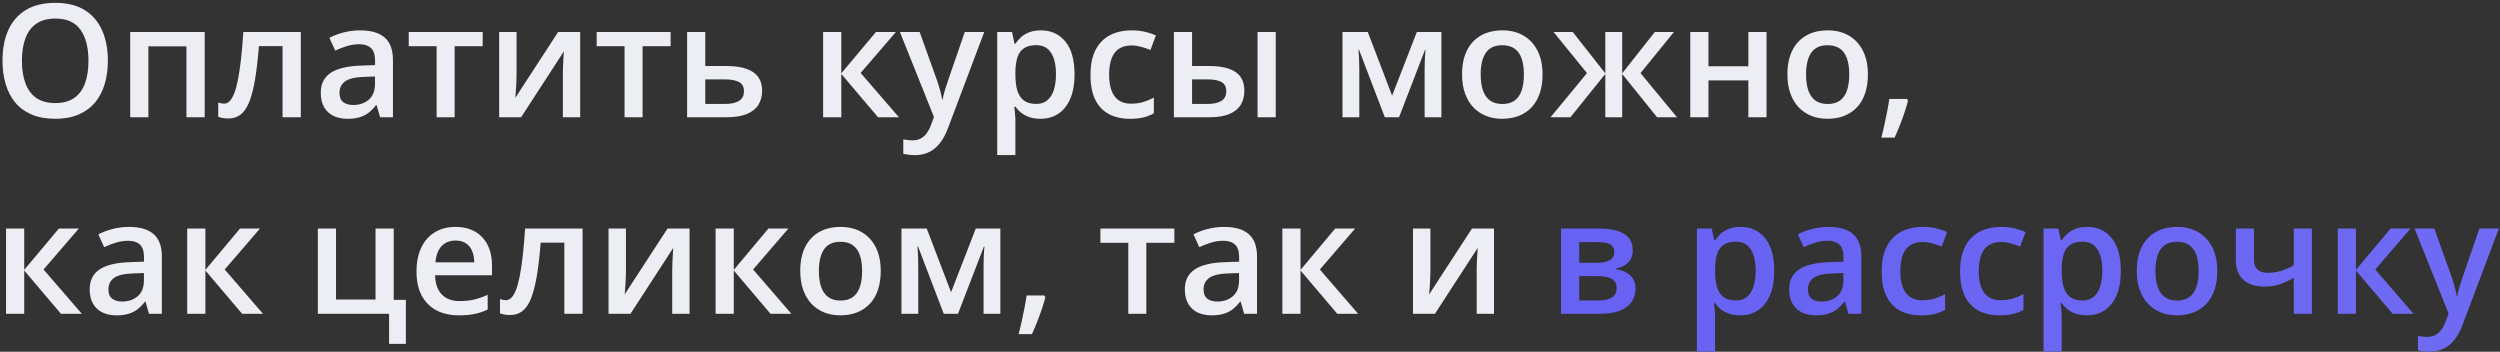
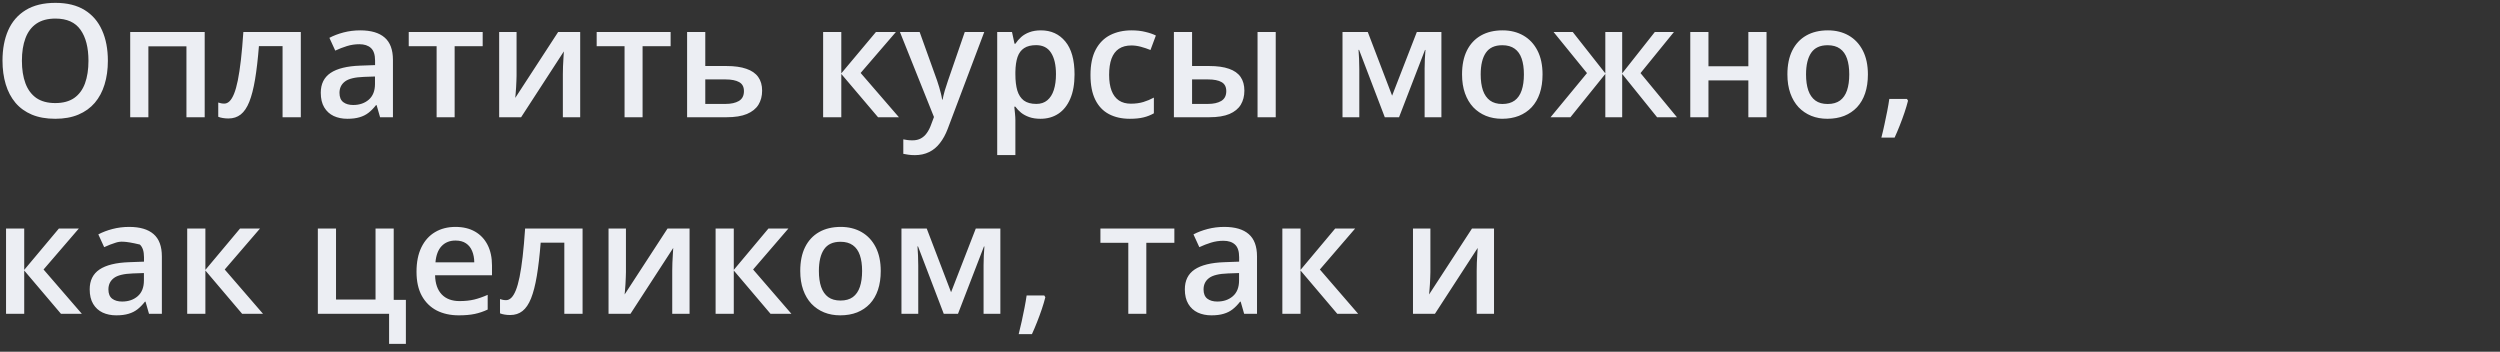
<svg xmlns="http://www.w3.org/2000/svg" width="725" height="102" viewBox="0 0 725 102" fill="none">
  <rect x="0" y="0" width="725" height="102" fill="#333333" stroke="none" />
-   <path d="M31.283 17.627C31.283 20.143 30.962 22.437 30.322 24.507C29.697 26.562 28.751 28.334 27.485 29.823C26.22 31.297 24.634 32.436 22.727 33.24C20.821 34.045 18.587 34.447 16.026 34.447C13.42 34.447 11.157 34.045 9.236 33.24C7.33 32.436 5.744 31.29 4.478 29.801C3.227 28.311 2.289 26.532 1.663 24.462C1.038 22.392 0.725 20.099 0.725 17.582C0.725 14.217 1.276 11.283 2.378 8.781C3.495 6.265 5.185 4.314 7.449 2.929C9.727 1.529 12.601 0.829 16.071 0.829C19.466 0.829 22.288 1.522 24.537 2.906C26.785 4.291 28.468 6.242 29.585 8.759C30.717 11.261 31.283 14.217 31.283 17.627ZM6.354 17.627C6.354 20.143 6.697 22.325 7.382 24.172C8.067 26.003 9.117 27.418 10.531 28.416C11.961 29.398 13.793 29.89 16.026 29.89C18.275 29.89 20.107 29.398 21.521 28.416C22.936 27.418 23.978 26.003 24.648 24.172C25.319 22.325 25.654 20.143 25.654 17.627C25.654 13.8 24.887 10.806 23.353 8.647C21.834 6.473 19.407 5.386 16.071 5.386C13.837 5.386 11.998 5.877 10.554 6.86C9.124 7.843 8.067 9.25 7.382 11.082C6.697 12.899 6.354 15.08 6.354 17.627ZM59.361 9.273V34H54.067V13.427H43.032V34H37.76V9.273H59.361ZM87.237 34H81.944V13.383H75.086C74.788 17.135 74.416 20.345 73.969 23.01C73.522 25.676 72.964 27.85 72.294 29.532C71.624 31.2 70.797 32.422 69.814 33.196C68.832 33.97 67.648 34.357 66.263 34.357C65.652 34.357 65.101 34.313 64.61 34.223C64.118 34.149 63.679 34.03 63.292 33.866V29.734C63.545 29.823 63.821 29.897 64.118 29.957C64.416 30.017 64.722 30.046 65.034 30.046C65.585 30.046 66.092 29.823 66.553 29.376C67.03 28.915 67.469 28.192 67.871 27.209C68.273 26.227 68.638 24.931 68.966 23.323C69.293 21.7 69.591 19.734 69.859 17.426C70.127 15.103 70.365 12.385 70.574 9.273H87.237V34ZM104.46 8.804C107.587 8.804 109.947 9.496 111.541 10.881C113.149 12.266 113.953 14.425 113.953 17.359V34H110.223L109.217 30.493H109.039C108.339 31.387 107.617 32.124 106.872 32.704C106.127 33.285 105.264 33.717 104.281 34C103.313 34.298 102.129 34.447 100.729 34.447C99.255 34.447 97.937 34.179 96.776 33.643C95.614 33.092 94.698 32.258 94.028 31.141C93.358 30.024 93.023 28.609 93.023 26.897C93.023 24.35 93.969 22.437 95.86 21.156C97.766 19.875 100.64 19.168 104.482 19.034L108.771 18.878V17.582C108.771 15.87 108.369 14.648 107.564 13.919C106.775 13.189 105.658 12.824 104.214 12.824C102.978 12.824 101.779 13.003 100.618 13.36C99.456 13.718 98.324 14.157 97.222 14.678L95.525 10.97C96.731 10.33 98.101 9.809 99.635 9.407C101.183 9.005 102.792 8.804 104.46 8.804ZM108.748 22.184L105.554 22.295C102.933 22.385 101.094 22.831 100.037 23.636C98.98 24.44 98.451 25.542 98.451 26.941C98.451 28.163 98.816 29.056 99.545 29.622C100.275 30.173 101.236 30.448 102.427 30.448C104.244 30.448 105.748 29.935 106.939 28.907C108.145 27.865 108.748 26.338 108.748 24.328V22.184ZM139.976 13.405H131.845V34H126.618V13.405H118.532V9.273H139.976V13.405ZM149.804 9.273V21.893C149.804 22.295 149.789 22.809 149.76 23.434C149.745 24.045 149.715 24.685 149.67 25.355C149.626 26.011 149.581 26.614 149.536 27.165C149.492 27.716 149.454 28.125 149.425 28.393L161.866 9.273H168.255V34H163.229V21.513C163.229 20.858 163.244 20.099 163.274 19.235C163.318 18.371 163.363 17.537 163.408 16.733C163.467 15.929 163.505 15.319 163.519 14.902L151.122 34H144.756V9.273H149.804ZM194.479 13.405H186.348V34H181.121V13.405H173.035V9.273H194.479V13.405ZM204.531 19.146H210.673C212.997 19.146 214.918 19.414 216.437 19.95C217.97 20.471 219.117 21.26 219.876 22.318C220.636 23.375 221.016 24.7 221.016 26.294C221.016 27.857 220.658 29.22 219.943 30.381C219.229 31.528 218.112 32.422 216.593 33.062C215.089 33.687 213.123 34 210.696 34H199.259V9.273H204.531V19.146ZM215.744 26.428C215.744 25.192 215.282 24.32 214.359 23.814C213.436 23.293 212.118 23.032 210.405 23.032H204.531V30.136H210.45C212.014 30.136 213.287 29.853 214.27 29.287C215.253 28.706 215.744 27.753 215.744 26.428ZM254.03 9.273H259.816L249.585 21.156L260.687 34H254.633L243.978 21.446V34H238.707V9.273H243.978V21.268L254.03 9.273ZM260.977 9.273H266.695L271.766 23.39C271.989 24.03 272.19 24.663 272.369 25.288C272.563 25.899 272.727 26.502 272.861 27.098C273.009 27.693 273.129 28.289 273.218 28.885H273.352C273.501 28.11 273.709 27.247 273.977 26.294C274.26 25.326 274.573 24.358 274.916 23.39L279.785 9.273H285.436L274.826 37.395C274.216 39.004 273.464 40.374 272.57 41.505C271.692 42.652 270.649 43.516 269.443 44.096C268.237 44.692 266.859 44.99 265.311 44.99C264.566 44.99 263.918 44.945 263.367 44.856C262.816 44.782 262.347 44.7 261.96 44.61V40.411C262.273 40.485 262.667 40.552 263.144 40.612C263.62 40.671 264.112 40.701 264.618 40.701C265.556 40.701 266.368 40.515 267.053 40.143C267.738 39.77 268.319 39.242 268.795 38.557C269.272 37.887 269.666 37.12 269.979 36.256L270.85 33.933L260.977 9.273ZM301.877 8.804C304.81 8.804 307.163 9.876 308.935 12.02C310.722 14.165 311.616 17.351 311.616 21.581C311.616 24.38 311.199 26.74 310.365 28.661C309.546 30.567 308.392 32.012 306.903 32.995C305.428 33.963 303.708 34.447 301.743 34.447C300.492 34.447 299.405 34.283 298.481 33.955C297.558 33.628 296.769 33.203 296.114 32.682C295.458 32.146 294.907 31.565 294.461 30.94H294.148C294.222 31.535 294.289 32.198 294.349 32.928C294.423 33.643 294.461 34.298 294.461 34.894V44.968H289.189V9.273H293.478L294.215 12.69H294.461C294.922 11.99 295.481 11.342 296.136 10.747C296.806 10.151 297.61 9.682 298.548 9.34C299.501 8.982 300.611 8.804 301.877 8.804ZM300.469 13.092C299.025 13.092 297.863 13.383 296.985 13.963C296.121 14.529 295.488 15.386 295.086 16.532C294.699 17.679 294.49 19.116 294.461 20.843V21.581C294.461 23.412 294.647 24.968 295.019 26.249C295.406 27.515 296.039 28.483 296.918 29.153C297.811 29.808 299.018 30.136 300.536 30.136C301.817 30.136 302.874 29.786 303.708 29.086C304.557 28.386 305.19 27.388 305.607 26.093C306.024 24.797 306.232 23.271 306.232 21.513C306.232 18.848 305.756 16.778 304.803 15.304C303.865 13.829 302.42 13.092 300.469 13.092ZM327.654 34.447C325.316 34.447 323.291 33.993 321.578 33.084C319.866 32.176 318.548 30.783 317.624 28.907C316.701 27.031 316.24 24.648 316.24 21.759C316.24 18.751 316.746 16.294 317.759 14.388C318.771 12.482 320.171 11.075 321.958 10.166C323.76 9.258 325.822 8.804 328.145 8.804C329.62 8.804 330.952 8.952 332.144 9.25C333.35 9.533 334.37 9.883 335.204 10.3L333.64 14.499C332.732 14.127 331.801 13.815 330.848 13.561C329.895 13.308 328.979 13.182 328.101 13.182C326.656 13.182 325.45 13.502 324.482 14.142C323.529 14.783 322.814 15.736 322.338 17.001C321.876 18.267 321.645 19.838 321.645 21.715C321.645 23.531 321.883 25.065 322.36 26.316C322.837 27.552 323.544 28.49 324.482 29.131C325.42 29.756 326.574 30.069 327.944 30.069C329.299 30.069 330.513 29.905 331.585 29.577C332.658 29.25 333.67 28.825 334.623 28.304V32.861C333.685 33.397 332.68 33.791 331.608 34.045C330.535 34.313 329.218 34.447 327.654 34.447ZM340.431 34V9.273H345.702V19.146H350.684C353.007 19.146 354.92 19.414 356.424 19.95C357.928 20.471 359.045 21.26 359.775 22.318C360.505 23.375 360.87 24.7 360.87 26.294C360.87 27.857 360.52 29.22 359.82 30.381C359.12 31.528 358.025 32.422 356.536 33.062C355.047 33.687 353.096 34 350.684 34H340.431ZM345.702 30.136H350.326C351.905 30.136 353.178 29.853 354.146 29.287C355.129 28.706 355.62 27.753 355.62 26.428C355.62 25.192 355.166 24.32 354.258 23.814C353.364 23.293 352.054 23.032 350.326 23.032H345.702V30.136ZM364.689 34V9.273H369.961V34H364.689ZM418.008 9.273V34H413.139V19.883C413.139 18.959 413.161 18.036 413.206 17.113C413.251 16.19 413.31 15.311 413.385 14.477H413.251L405.723 34H401.59L394.13 14.455H393.973C394.048 15.304 394.1 16.182 394.13 17.091C394.174 17.999 394.197 18.982 394.197 20.039V34H389.327V9.273H396.654L403.712 27.746L410.883 9.273H418.008ZM447.337 21.581C447.337 23.636 447.069 25.46 446.533 27.053C445.997 28.646 445.215 29.994 444.188 31.096C443.16 32.183 441.924 33.017 440.48 33.598C439.035 34.164 437.405 34.447 435.588 34.447C433.89 34.447 432.334 34.164 430.919 33.598C429.505 33.017 428.276 32.183 427.234 31.096C426.206 29.994 425.409 28.646 424.844 27.053C424.278 25.46 423.995 23.636 423.995 21.581C423.995 18.855 424.464 16.547 425.402 14.656C426.355 12.75 427.71 11.298 429.467 10.3C431.225 9.302 433.317 8.804 435.744 8.804C438.023 8.804 440.033 9.302 441.775 10.3C443.518 11.298 444.88 12.75 445.863 14.656C446.846 16.562 447.337 18.87 447.337 21.581ZM429.4 21.581C429.4 23.382 429.616 24.924 430.048 26.204C430.495 27.485 431.18 28.468 432.103 29.153C433.026 29.823 434.218 30.158 435.677 30.158C437.137 30.158 438.328 29.823 439.251 29.153C440.174 28.468 440.852 27.485 441.284 26.204C441.716 24.924 441.932 23.382 441.932 21.581C441.932 19.779 441.716 18.252 441.284 17.001C440.852 15.736 440.174 14.775 439.251 14.12C438.328 13.45 437.129 13.115 435.655 13.115C433.481 13.115 431.895 13.844 430.897 15.304C429.899 16.763 429.4 18.855 429.4 21.581ZM485.445 9.273L475.75 21.201L486.316 34H480.553L470.434 21.446V34H465.542V21.446L455.423 34H449.66L460.226 21.201L450.531 9.273H456.093L465.542 21.268V9.273H470.434V21.268L479.905 9.273H485.445ZM495.452 9.273V19.213H507.022V9.273H512.294V34H507.022V23.323H495.452V34H490.18V9.273H495.452ZM541.69 21.581C541.69 23.636 541.422 25.46 540.886 27.053C540.35 28.646 539.568 29.994 538.54 31.096C537.513 32.183 536.277 33.017 534.832 33.598C533.388 34.164 531.757 34.447 529.941 34.447C528.243 34.447 526.687 34.164 525.272 33.598C523.857 33.017 522.629 32.183 521.586 31.096C520.559 29.994 519.762 28.646 519.196 27.053C518.63 25.46 518.347 23.636 518.347 21.581C518.347 18.855 518.817 16.547 519.755 14.656C520.708 12.75 522.063 11.298 523.82 10.3C525.577 9.302 527.67 8.804 530.097 8.804C532.375 8.804 534.386 9.302 536.128 10.3C537.87 11.298 539.233 12.75 540.216 14.656C541.199 16.562 541.69 18.87 541.69 21.581ZM523.753 21.581C523.753 23.382 523.969 24.924 524.401 26.204C524.848 27.485 525.533 28.468 526.456 29.153C527.379 29.823 528.571 30.158 530.03 30.158C531.489 30.158 532.681 29.823 533.604 29.153C534.527 28.468 535.205 27.485 535.637 26.204C536.068 24.924 536.284 23.382 536.284 21.581C536.284 19.779 536.068 18.252 535.637 17.001C535.205 15.736 534.527 14.775 533.604 14.12C532.681 13.45 531.482 13.115 530.008 13.115C527.833 13.115 526.247 13.844 525.25 15.304C524.252 16.763 523.753 18.855 523.753 21.581ZM553.015 28.684L553.328 29.198C553.06 30.27 552.717 31.424 552.3 32.66C551.883 33.896 551.429 35.132 550.938 36.368C550.446 37.619 549.947 38.795 549.441 39.897H545.599C545.912 38.691 546.21 37.425 546.492 36.1C546.79 34.789 547.058 33.494 547.297 32.213C547.55 30.918 547.751 29.741 547.9 28.684H553.015ZM17.076 66.273H22.861L12.631 78.156L23.733 91H17.679L7.024 78.446V91H1.753V66.273H7.024V78.268L17.076 66.273ZM37.448 65.803C40.575 65.803 42.935 66.496 44.529 67.881C46.137 69.266 46.941 71.425 46.941 74.359V91H43.211L42.206 87.493H42.027C41.327 88.386 40.605 89.124 39.86 89.704C39.115 90.285 38.252 90.717 37.269 91C36.301 91.298 35.117 91.447 33.717 91.447C32.243 91.447 30.925 91.179 29.764 90.643C28.602 90.092 27.686 89.258 27.016 88.141C26.346 87.024 26.011 85.609 26.011 83.897C26.011 81.35 26.957 79.437 28.848 78.156C30.754 76.875 33.628 76.168 37.47 76.034L41.759 75.878V74.582C41.759 72.87 41.357 71.648 40.553 70.919C39.763 70.189 38.646 69.824 37.202 69.824C35.966 69.824 34.767 70.003 33.606 70.36C32.444 70.718 31.312 71.157 30.21 71.678L28.513 67.97C29.719 67.33 31.089 66.809 32.623 66.407C34.172 66.005 35.78 65.803 37.448 65.803ZM41.736 79.184L38.542 79.295C35.921 79.385 34.082 79.831 33.025 80.635C31.968 81.44 31.439 82.542 31.439 83.941C31.439 85.162 31.804 86.056 32.533 86.622C33.263 87.173 34.224 87.448 35.415 87.448C37.232 87.448 38.736 86.935 39.927 85.907C41.133 84.865 41.736 83.338 41.736 81.328V79.184ZM69.613 66.273H75.399L65.168 78.156L76.27 91H70.216L59.562 78.446V91H54.29V66.273H59.562V78.268L69.613 66.273ZM117.706 99.712H112.836V91H92.174V66.273H97.446V86.868H108.905V66.273H114.176V86.957H117.706V99.712ZM132.091 65.803C134.295 65.803 136.186 66.258 137.765 67.166C139.343 68.075 140.557 69.363 141.405 71.03C142.254 72.698 142.679 74.694 142.679 77.017V79.831H126.171C126.231 82.229 126.871 84.075 128.092 85.371C129.328 86.667 131.056 87.314 133.275 87.314C134.853 87.314 136.268 87.165 137.519 86.868C138.785 86.555 140.088 86.101 141.428 85.505V89.771C140.192 90.352 138.933 90.777 137.653 91.045C136.372 91.313 134.838 91.447 133.051 91.447C130.624 91.447 128.487 90.978 126.641 90.04C124.809 89.086 123.372 87.672 122.329 85.795C121.302 83.919 120.788 81.588 120.788 78.804C120.788 76.034 121.257 73.681 122.195 71.745C123.134 69.809 124.451 68.335 126.149 67.323C127.847 66.31 129.827 65.803 132.091 65.803ZM132.091 69.757C130.438 69.757 129.098 70.293 128.07 71.365C127.057 72.438 126.462 74.009 126.283 76.079H137.541C137.526 74.843 137.318 73.748 136.916 72.795C136.529 71.842 135.933 71.097 135.129 70.561C134.339 70.025 133.327 69.757 132.091 69.757ZM168.947 91H163.653V70.383H156.796C156.498 74.135 156.126 77.344 155.679 80.01C155.232 82.676 154.674 84.85 154.004 86.532C153.334 88.2 152.507 89.421 151.524 90.196C150.541 90.97 149.358 91.357 147.973 91.357C147.362 91.357 146.811 91.313 146.32 91.223C145.828 91.149 145.389 91.03 145.002 90.866V86.734C145.255 86.823 145.53 86.897 145.828 86.957C146.126 87.016 146.431 87.046 146.744 87.046C147.295 87.046 147.801 86.823 148.263 86.376C148.74 85.915 149.179 85.192 149.581 84.21C149.983 83.227 150.348 81.931 150.675 80.323C151.003 78.7 151.301 76.734 151.569 74.426C151.837 72.103 152.075 69.385 152.284 66.273H168.947V91ZM181.523 66.273V78.893C181.523 79.295 181.508 79.809 181.479 80.434C181.464 81.045 181.434 81.685 181.389 82.356C181.345 83.011 181.3 83.614 181.255 84.165C181.211 84.716 181.173 85.125 181.144 85.393L193.585 66.273H199.974V91H194.948V78.513C194.948 77.858 194.963 77.099 194.993 76.235C195.037 75.371 195.082 74.537 195.127 73.733C195.186 72.929 195.224 72.319 195.238 71.902L182.841 91H176.475V66.273H181.523ZM222.847 66.273H228.633L218.402 78.156L229.504 91H223.45L212.796 78.446V91H207.524V66.273H212.796V78.268L222.847 66.273ZM255.415 78.581C255.415 80.635 255.147 82.46 254.611 84.053C254.075 85.647 253.293 86.994 252.266 88.096C251.238 89.183 250.002 90.017 248.558 90.598C247.113 91.164 245.482 91.447 243.666 91.447C241.968 91.447 240.412 91.164 238.997 90.598C237.582 90.017 236.354 89.183 235.312 88.096C234.284 86.994 233.487 85.647 232.921 84.053C232.356 82.46 232.073 80.635 232.073 78.581C232.073 75.855 232.542 73.547 233.48 71.656C234.433 69.75 235.788 68.298 237.545 67.3C239.302 66.302 241.395 65.803 243.822 65.803C246.1 65.803 248.111 66.302 249.853 67.3C251.595 68.298 252.958 69.75 253.941 71.656C254.924 73.562 255.415 75.87 255.415 78.581ZM237.478 78.581C237.478 80.382 237.694 81.924 238.126 83.204C238.573 84.485 239.258 85.468 240.181 86.153C241.104 86.823 242.296 87.158 243.755 87.158C245.214 87.158 246.406 86.823 247.329 86.153C248.252 85.468 248.93 84.485 249.362 83.204C249.794 81.924 250.009 80.382 250.009 78.581C250.009 76.779 249.794 75.252 249.362 74.001C248.93 72.736 248.252 71.775 247.329 71.12C246.406 70.45 245.207 70.115 243.733 70.115C241.559 70.115 239.973 70.844 238.975 72.304C237.977 73.763 237.478 75.855 237.478 78.581ZM290.105 66.273V91H285.235V76.883C285.235 75.96 285.258 75.036 285.302 74.113C285.347 73.19 285.407 72.311 285.481 71.477H285.347L277.819 91H273.687L266.226 71.455H266.07C266.144 72.304 266.197 73.182 266.226 74.091C266.271 74.999 266.293 75.982 266.293 77.039V91H261.424V66.273H268.75L275.809 84.746L282.979 66.273H290.105ZM302.837 85.684L303.15 86.198C302.882 87.27 302.539 88.424 302.122 89.66C301.705 90.896 301.251 92.132 300.76 93.368C300.268 94.619 299.77 95.795 299.263 96.897H295.421C295.734 95.691 296.032 94.425 296.315 93.1C296.613 91.789 296.881 90.494 297.119 89.213C297.372 87.918 297.573 86.741 297.722 85.684H302.837ZM340.565 70.405H332.434V91H327.207V70.405H319.121V66.273H340.565V70.405ZM355.039 65.803C358.167 65.803 360.527 66.496 362.12 67.881C363.729 69.266 364.533 71.425 364.533 74.359V91H360.802L359.797 87.493H359.619C358.919 88.386 358.196 89.124 357.452 89.704C356.707 90.285 355.844 90.717 354.861 91C353.893 91.298 352.709 91.447 351.309 91.447C349.835 91.447 348.517 91.179 347.355 90.643C346.194 90.092 345.278 89.258 344.608 88.141C343.938 87.024 343.603 85.609 343.603 83.897C343.603 81.35 344.548 79.437 346.44 78.156C348.346 76.875 351.22 76.168 355.062 76.034L359.351 75.878V74.582C359.351 72.87 358.948 71.648 358.144 70.919C357.355 70.189 356.238 69.824 354.794 69.824C353.558 69.824 352.359 70.003 351.197 70.36C350.036 70.718 348.904 71.157 347.802 71.678L346.105 67.97C347.311 67.33 348.681 66.809 350.215 66.407C351.763 66.005 353.372 65.803 355.039 65.803ZM359.328 79.184L356.134 79.295C353.513 79.385 351.674 79.831 350.617 80.635C349.559 81.44 349.031 82.542 349.031 83.941C349.031 85.162 349.396 86.056 350.125 86.622C350.855 87.173 351.815 87.448 353.007 87.448C354.824 87.448 356.328 86.935 357.519 85.907C358.725 84.865 359.328 83.338 359.328 81.328V79.184ZM387.205 66.273H392.991L382.76 78.156L393.862 91H387.808L377.153 78.446V91H371.882V66.273H377.153V78.268L387.205 66.273ZM414.814 66.273V78.893C414.814 79.295 414.799 79.809 414.769 80.434C414.755 81.045 414.725 81.685 414.68 82.356C414.635 83.011 414.591 83.614 414.546 84.165C414.501 84.716 414.464 85.125 414.434 85.393L426.876 66.273H433.265V91H428.239V78.513C428.239 77.858 428.254 77.099 428.284 76.235C428.328 75.371 428.373 74.537 428.418 73.733C428.477 72.929 428.514 72.319 428.529 71.902L416.132 91H409.766V66.273H414.814Z" fill="#ECEEF3" />
-   <path d="M473.494 72.616C473.494 74.046 473.055 75.215 472.176 76.123C471.313 77.017 470.121 77.605 468.602 77.888V78.067C470.226 78.275 471.581 78.849 472.668 79.787C473.755 80.725 474.298 82.028 474.298 83.696C474.298 85.11 473.941 86.369 473.226 87.471C472.526 88.558 471.409 89.421 469.876 90.062C468.357 90.687 466.369 91 463.911 91H452.698V66.273H463.867C465.713 66.273 467.359 66.474 468.803 66.876C470.263 67.278 471.409 67.941 472.243 68.864C473.077 69.787 473.494 71.038 473.494 72.616ZM468.826 83.517C468.826 82.296 468.357 81.417 467.418 80.881C466.495 80.345 465.14 80.077 463.353 80.077H457.97V87.136H463.465C465.133 87.136 466.443 86.86 467.396 86.309C468.349 85.743 468.826 84.813 468.826 83.517ZM468.156 73.085C468.156 72.118 467.791 71.403 467.061 70.941C466.331 70.465 465.185 70.226 463.621 70.226H457.97V76.213H462.906C464.634 76.213 465.937 75.967 466.815 75.476C467.709 74.969 468.156 74.173 468.156 73.085ZM504.789 65.803C507.722 65.803 510.075 66.876 511.847 69.02C513.634 71.165 514.528 74.351 514.528 78.581C514.528 81.38 514.111 83.74 513.277 85.661C512.458 87.567 511.304 89.012 509.815 89.995C508.34 90.963 506.62 91.447 504.655 91.447C503.404 91.447 502.317 91.283 501.393 90.955C500.47 90.628 499.681 90.203 499.026 89.682C498.371 89.146 497.82 88.565 497.373 87.94H497.06C497.135 88.535 497.202 89.198 497.261 89.928C497.336 90.643 497.373 91.298 497.373 91.894V101.968H492.101V66.273H496.39L497.127 69.69H497.373C497.834 68.99 498.393 68.343 499.048 67.747C499.718 67.151 500.522 66.682 501.461 66.34C502.414 65.982 503.523 65.803 504.789 65.803ZM503.382 70.092C501.937 70.092 500.775 70.383 499.897 70.963C499.033 71.529 498.4 72.386 497.998 73.532C497.611 74.679 497.403 76.116 497.373 77.843V78.581C497.373 80.412 497.559 81.968 497.931 83.249C498.318 84.515 498.951 85.483 499.83 86.153C500.723 86.808 501.93 87.136 503.449 87.136C504.729 87.136 505.786 86.786 506.62 86.086C507.469 85.386 508.102 84.388 508.519 83.093C508.936 81.797 509.145 80.271 509.145 78.513C509.145 75.848 508.668 73.778 507.715 72.304C506.777 70.829 505.332 70.092 503.382 70.092ZM530.298 65.803C533.425 65.803 535.785 66.496 537.379 67.881C538.987 69.266 539.791 71.425 539.791 74.359V91H536.061L535.056 87.493H534.877C534.177 88.386 533.455 89.124 532.71 89.704C531.966 90.285 531.102 90.717 530.119 91C529.151 91.298 527.967 91.447 526.568 91.447C525.093 91.447 523.775 91.179 522.614 90.643C521.452 90.092 520.537 89.258 519.866 88.141C519.196 87.024 518.861 85.609 518.861 83.897C518.861 81.35 519.807 79.437 521.698 78.156C523.604 76.875 526.478 76.168 530.32 76.034L534.609 75.878V74.582C534.609 72.87 534.207 71.648 533.403 70.919C532.614 70.189 531.497 69.824 530.052 69.824C528.816 69.824 527.617 70.003 526.456 70.36C525.294 70.718 524.163 71.157 523.061 71.678L521.363 67.97C522.569 67.33 523.939 66.809 525.473 66.407C527.022 66.005 528.63 65.803 530.298 65.803ZM534.587 79.184L531.392 79.295C528.772 79.385 526.932 79.831 525.875 80.635C524.818 81.44 524.289 82.542 524.289 83.941C524.289 85.162 524.654 86.056 525.384 86.622C526.113 87.173 527.074 87.448 528.265 87.448C530.082 87.448 531.586 86.935 532.777 85.907C533.984 84.865 534.587 83.338 534.587 81.328V79.184ZM557.103 91.447C554.765 91.447 552.74 90.993 551.027 90.084C549.314 89.176 547.997 87.783 547.073 85.907C546.15 84.031 545.688 81.648 545.688 78.759C545.688 75.751 546.195 73.294 547.207 71.388C548.22 69.482 549.62 68.075 551.407 67.166C553.209 66.258 555.271 65.803 557.594 65.803C559.068 65.803 560.401 65.952 561.593 66.25C562.799 66.533 563.819 66.883 564.653 67.3L563.089 71.499C562.181 71.127 561.25 70.814 560.297 70.561C559.344 70.308 558.428 70.182 557.549 70.182C556.105 70.182 554.899 70.502 553.931 71.142C552.978 71.782 552.263 72.736 551.786 74.001C551.325 75.267 551.094 76.838 551.094 78.715C551.094 80.531 551.332 82.065 551.809 83.316C552.285 84.552 552.993 85.49 553.931 86.13C554.869 86.756 556.023 87.069 557.393 87.069C558.748 87.069 559.962 86.905 561.034 86.577C562.106 86.25 563.119 85.825 564.072 85.304V89.861C563.134 90.397 562.129 90.791 561.056 91.045C559.984 91.313 558.666 91.447 557.103 91.447ZM579.842 91.447C577.504 91.447 575.479 90.993 573.766 90.084C572.054 89.176 570.736 87.783 569.813 85.907C568.889 84.031 568.428 81.648 568.428 78.759C568.428 75.751 568.934 73.294 569.947 71.388C570.959 69.482 572.359 68.075 574.146 67.166C575.948 66.258 578.01 65.803 580.334 65.803C581.808 65.803 583.141 65.952 584.332 66.25C585.538 66.533 586.558 66.883 587.392 67.3L585.829 71.499C584.92 71.127 583.989 70.814 583.036 70.561C582.083 70.308 581.167 70.182 580.289 70.182C578.844 70.182 577.638 70.502 576.67 71.142C575.717 71.782 575.002 72.736 574.526 74.001C574.064 75.267 573.833 76.838 573.833 78.715C573.833 80.531 574.072 82.065 574.548 83.316C575.025 84.552 575.732 85.49 576.67 86.13C577.608 86.756 578.762 87.069 580.133 87.069C581.488 87.069 582.701 86.905 583.773 86.577C584.846 86.25 585.858 85.825 586.811 85.304V89.861C585.873 90.397 584.868 90.791 583.796 91.045C582.724 91.313 581.406 91.447 579.842 91.447ZM605.307 65.803C608.24 65.803 610.593 66.876 612.365 69.02C614.152 71.165 615.046 74.351 615.046 78.581C615.046 81.38 614.629 83.74 613.795 85.661C612.976 87.567 611.822 89.012 610.333 89.995C608.858 90.963 607.138 91.447 605.173 91.447C603.922 91.447 602.835 91.283 601.911 90.955C600.988 90.628 600.199 90.203 599.544 89.682C598.888 89.146 598.337 88.565 597.891 87.94H597.578C597.652 88.535 597.719 89.198 597.779 89.928C597.853 90.643 597.891 91.298 597.891 91.894V101.968H592.619V66.273H596.908L597.645 69.69H597.891C598.352 68.99 598.911 68.343 599.566 67.747C600.236 67.151 601.04 66.682 601.978 66.34C602.931 65.982 604.041 65.803 605.307 65.803ZM603.899 70.092C602.455 70.092 601.293 70.383 600.415 70.963C599.551 71.529 598.918 72.386 598.516 73.532C598.129 74.679 597.92 76.116 597.891 77.843V78.581C597.891 80.412 598.077 81.968 598.449 83.249C598.836 84.515 599.469 85.483 600.348 86.153C601.241 86.808 602.447 87.136 603.966 87.136C605.247 87.136 606.304 86.786 607.138 86.086C607.987 85.386 608.62 84.388 609.037 83.093C609.454 81.797 609.662 80.271 609.662 78.513C609.662 75.848 609.186 73.778 608.233 72.304C607.295 70.829 605.85 70.092 603.899 70.092ZM643.012 78.581C643.012 80.635 642.744 82.46 642.208 84.053C641.672 85.647 640.89 86.994 639.862 88.096C638.835 89.183 637.599 90.017 636.154 90.598C634.71 91.164 633.079 91.447 631.263 91.447C629.565 91.447 628.009 91.164 626.594 90.598C625.179 90.017 623.951 89.183 622.908 88.096C621.881 86.994 621.084 85.647 620.518 84.053C619.952 82.46 619.67 80.635 619.67 78.581C619.67 75.855 620.139 73.547 621.077 71.656C622.03 69.75 623.385 68.298 625.142 67.3C626.899 66.302 628.992 65.803 631.419 65.803C633.697 65.803 635.708 66.302 637.45 67.3C639.192 68.298 640.555 69.75 641.538 71.656C642.521 73.562 643.012 75.87 643.012 78.581ZM625.075 78.581C625.075 80.382 625.291 81.924 625.723 83.204C626.17 84.485 626.855 85.468 627.778 86.153C628.701 86.823 629.893 87.158 631.352 87.158C632.811 87.158 634.003 86.823 634.926 86.153C635.849 85.468 636.527 84.485 636.959 83.204C637.39 81.924 637.606 80.382 637.606 78.581C637.606 76.779 637.39 75.252 636.959 74.001C636.527 72.736 635.849 71.775 634.926 71.12C634.003 70.45 632.804 70.115 631.33 70.115C629.155 70.115 627.569 70.844 626.572 72.304C625.574 73.763 625.075 75.855 625.075 78.581ZM653.645 66.273V75.23C653.645 76.54 653.987 77.516 654.672 78.156C655.357 78.796 656.34 79.117 657.621 79.117C659.05 79.117 660.361 78.923 661.552 78.536C662.758 78.149 663.972 77.627 665.193 76.972V66.273H670.442V91H665.193V80.546C663.957 81.276 662.669 81.886 661.329 82.378C659.988 82.869 658.417 83.115 656.615 83.115C654.054 83.115 652.044 82.452 650.584 81.127C649.125 79.802 648.395 77.91 648.395 75.453V66.273H653.645ZM693.271 66.273H699.056L688.826 78.156L699.927 91H693.874L683.219 78.446V91H677.948V66.273H683.219V78.268L693.271 66.273ZM700.218 66.273H705.936L711.007 80.39C711.23 81.03 711.431 81.663 711.61 82.288C711.803 82.899 711.967 83.502 712.101 84.098C712.25 84.693 712.369 85.289 712.459 85.885H712.593C712.742 85.11 712.95 84.247 713.218 83.294C713.501 82.326 713.814 81.358 714.156 80.39L719.026 66.273H724.677L714.067 94.395C713.456 96.004 712.704 97.374 711.811 98.505C710.932 99.652 709.89 100.516 708.684 101.096C707.477 101.692 706.1 101.99 704.551 101.99C703.807 101.99 703.159 101.945 702.608 101.856C702.057 101.781 701.588 101.7 701.201 101.61V97.411C701.513 97.485 701.908 97.552 702.385 97.612C702.861 97.671 703.353 97.701 703.859 97.701C704.797 97.701 705.609 97.515 706.294 97.143C706.979 96.77 707.559 96.242 708.036 95.557C708.512 94.887 708.907 94.12 709.22 93.256L710.091 90.933L700.218 66.273Z" fill="url(#paint0_linear_866_15688)" />
+   <path d="M31.283 17.627C31.283 20.143 30.962 22.437 30.322 24.507C29.697 26.562 28.751 28.334 27.485 29.823C26.22 31.297 24.634 32.436 22.727 33.24C20.821 34.045 18.587 34.447 16.026 34.447C13.42 34.447 11.157 34.045 9.236 33.24C7.33 32.436 5.744 31.29 4.478 29.801C3.227 28.311 2.289 26.532 1.663 24.462C1.038 22.392 0.725 20.099 0.725 17.582C0.725 14.217 1.276 11.283 2.378 8.781C3.495 6.265 5.185 4.314 7.449 2.929C9.727 1.529 12.601 0.829 16.071 0.829C19.466 0.829 22.288 1.522 24.537 2.906C26.785 4.291 28.468 6.242 29.585 8.759C30.717 11.261 31.283 14.217 31.283 17.627ZM6.354 17.627C6.354 20.143 6.697 22.325 7.382 24.172C8.067 26.003 9.117 27.418 10.531 28.416C11.961 29.398 13.793 29.89 16.026 29.89C18.275 29.89 20.107 29.398 21.521 28.416C22.936 27.418 23.978 26.003 24.648 24.172C25.319 22.325 25.654 20.143 25.654 17.627C25.654 13.8 24.887 10.806 23.353 8.647C21.834 6.473 19.407 5.386 16.071 5.386C13.837 5.386 11.998 5.877 10.554 6.86C9.124 7.843 8.067 9.25 7.382 11.082C6.697 12.899 6.354 15.08 6.354 17.627ZM59.361 9.273V34H54.067V13.427H43.032V34H37.76V9.273H59.361ZM87.237 34H81.944V13.383H75.086C74.788 17.135 74.416 20.345 73.969 23.01C73.522 25.676 72.964 27.85 72.294 29.532C71.624 31.2 70.797 32.422 69.814 33.196C68.832 33.97 67.648 34.357 66.263 34.357C65.652 34.357 65.101 34.313 64.61 34.223C64.118 34.149 63.679 34.03 63.292 33.866V29.734C63.545 29.823 63.821 29.897 64.118 29.957C64.416 30.017 64.722 30.046 65.034 30.046C65.585 30.046 66.092 29.823 66.553 29.376C67.03 28.915 67.469 28.192 67.871 27.209C68.273 26.227 68.638 24.931 68.966 23.323C69.293 21.7 69.591 19.734 69.859 17.426C70.127 15.103 70.365 12.385 70.574 9.273H87.237V34ZM104.46 8.804C107.587 8.804 109.947 9.496 111.541 10.881C113.149 12.266 113.953 14.425 113.953 17.359V34H110.223L109.217 30.493H109.039C108.339 31.387 107.617 32.124 106.872 32.704C106.127 33.285 105.264 33.717 104.281 34C103.313 34.298 102.129 34.447 100.729 34.447C99.255 34.447 97.937 34.179 96.776 33.643C95.614 33.092 94.698 32.258 94.028 31.141C93.358 30.024 93.023 28.609 93.023 26.897C93.023 24.35 93.969 22.437 95.86 21.156C97.766 19.875 100.64 19.168 104.482 19.034L108.771 18.878V17.582C108.771 15.87 108.369 14.648 107.564 13.919C106.775 13.189 105.658 12.824 104.214 12.824C102.978 12.824 101.779 13.003 100.618 13.36C99.456 13.718 98.324 14.157 97.222 14.678L95.525 10.97C96.731 10.33 98.101 9.809 99.635 9.407C101.183 9.005 102.792 8.804 104.46 8.804ZM108.748 22.184L105.554 22.295C102.933 22.385 101.094 22.831 100.037 23.636C98.98 24.44 98.451 25.542 98.451 26.941C98.451 28.163 98.816 29.056 99.545 29.622C100.275 30.173 101.236 30.448 102.427 30.448C104.244 30.448 105.748 29.935 106.939 28.907C108.145 27.865 108.748 26.338 108.748 24.328V22.184ZM139.976 13.405H131.845V34H126.618V13.405H118.532V9.273H139.976V13.405ZM149.804 9.273V21.893C149.804 22.295 149.789 22.809 149.76 23.434C149.745 24.045 149.715 24.685 149.67 25.355C149.626 26.011 149.581 26.614 149.536 27.165C149.492 27.716 149.454 28.125 149.425 28.393L161.866 9.273H168.255V34H163.229V21.513C163.229 20.858 163.244 20.099 163.274 19.235C163.318 18.371 163.363 17.537 163.408 16.733C163.467 15.929 163.505 15.319 163.519 14.902L151.122 34H144.756V9.273H149.804ZM194.479 13.405H186.348V34H181.121V13.405H173.035V9.273H194.479V13.405ZM204.531 19.146H210.673C212.997 19.146 214.918 19.414 216.437 19.95C217.97 20.471 219.117 21.26 219.876 22.318C220.636 23.375 221.016 24.7 221.016 26.294C221.016 27.857 220.658 29.22 219.943 30.381C219.229 31.528 218.112 32.422 216.593 33.062C215.089 33.687 213.123 34 210.696 34H199.259V9.273H204.531V19.146ZM215.744 26.428C215.744 25.192 215.282 24.32 214.359 23.814C213.436 23.293 212.118 23.032 210.405 23.032H204.531V30.136H210.45C212.014 30.136 213.287 29.853 214.27 29.287C215.253 28.706 215.744 27.753 215.744 26.428ZM254.03 9.273H259.816L249.585 21.156L260.687 34H254.633L243.978 21.446V34H238.707V9.273H243.978V21.268L254.03 9.273ZM260.977 9.273H266.695L271.766 23.39C271.989 24.03 272.19 24.663 272.369 25.288C272.563 25.899 272.727 26.502 272.861 27.098C273.009 27.693 273.129 28.289 273.218 28.885H273.352C273.501 28.11 273.709 27.247 273.977 26.294C274.26 25.326 274.573 24.358 274.916 23.39L279.785 9.273H285.436L274.826 37.395C274.216 39.004 273.464 40.374 272.57 41.505C271.692 42.652 270.649 43.516 269.443 44.096C268.237 44.692 266.859 44.99 265.311 44.99C264.566 44.99 263.918 44.945 263.367 44.856C262.816 44.782 262.347 44.7 261.96 44.61V40.411C262.273 40.485 262.667 40.552 263.144 40.612C263.62 40.671 264.112 40.701 264.618 40.701C265.556 40.701 266.368 40.515 267.053 40.143C267.738 39.77 268.319 39.242 268.795 38.557C269.272 37.887 269.666 37.12 269.979 36.256L270.85 33.933L260.977 9.273ZM301.877 8.804C304.81 8.804 307.163 9.876 308.935 12.02C310.722 14.165 311.616 17.351 311.616 21.581C311.616 24.38 311.199 26.74 310.365 28.661C309.546 30.567 308.392 32.012 306.903 32.995C305.428 33.963 303.708 34.447 301.743 34.447C300.492 34.447 299.405 34.283 298.481 33.955C297.558 33.628 296.769 33.203 296.114 32.682C295.458 32.146 294.907 31.565 294.461 30.94H294.148C294.222 31.535 294.289 32.198 294.349 32.928C294.423 33.643 294.461 34.298 294.461 34.894V44.968H289.189V9.273H293.478L294.215 12.69H294.461C294.922 11.99 295.481 11.342 296.136 10.747C296.806 10.151 297.61 9.682 298.548 9.34C299.501 8.982 300.611 8.804 301.877 8.804ZM300.469 13.092C299.025 13.092 297.863 13.383 296.985 13.963C296.121 14.529 295.488 15.386 295.086 16.532C294.699 17.679 294.49 19.116 294.461 20.843V21.581C294.461 23.412 294.647 24.968 295.019 26.249C295.406 27.515 296.039 28.483 296.918 29.153C297.811 29.808 299.018 30.136 300.536 30.136C301.817 30.136 302.874 29.786 303.708 29.086C304.557 28.386 305.19 27.388 305.607 26.093C306.024 24.797 306.232 23.271 306.232 21.513C306.232 18.848 305.756 16.778 304.803 15.304C303.865 13.829 302.42 13.092 300.469 13.092ZM327.654 34.447C325.316 34.447 323.291 33.993 321.578 33.084C319.866 32.176 318.548 30.783 317.624 28.907C316.701 27.031 316.24 24.648 316.24 21.759C316.24 18.751 316.746 16.294 317.759 14.388C318.771 12.482 320.171 11.075 321.958 10.166C323.76 9.258 325.822 8.804 328.145 8.804C329.62 8.804 330.952 8.952 332.144 9.25C333.35 9.533 334.37 9.883 335.204 10.3L333.64 14.499C332.732 14.127 331.801 13.815 330.848 13.561C329.895 13.308 328.979 13.182 328.101 13.182C326.656 13.182 325.45 13.502 324.482 14.142C323.529 14.783 322.814 15.736 322.338 17.001C321.876 18.267 321.645 19.838 321.645 21.715C321.645 23.531 321.883 25.065 322.36 26.316C322.837 27.552 323.544 28.49 324.482 29.131C325.42 29.756 326.574 30.069 327.944 30.069C329.299 30.069 330.513 29.905 331.585 29.577C332.658 29.25 333.67 28.825 334.623 28.304V32.861C333.685 33.397 332.68 33.791 331.608 34.045C330.535 34.313 329.218 34.447 327.654 34.447ZM340.431 34V9.273H345.702V19.146H350.684C353.007 19.146 354.92 19.414 356.424 19.95C357.928 20.471 359.045 21.26 359.775 22.318C360.505 23.375 360.87 24.7 360.87 26.294C360.87 27.857 360.52 29.22 359.82 30.381C359.12 31.528 358.025 32.422 356.536 33.062C355.047 33.687 353.096 34 350.684 34H340.431ZM345.702 30.136H350.326C351.905 30.136 353.178 29.853 354.146 29.287C355.129 28.706 355.62 27.753 355.62 26.428C355.62 25.192 355.166 24.32 354.258 23.814C353.364 23.293 352.054 23.032 350.326 23.032H345.702V30.136ZM364.689 34V9.273H369.961V34H364.689ZM418.008 9.273V34H413.139V19.883C413.139 18.959 413.161 18.036 413.206 17.113C413.251 16.19 413.31 15.311 413.385 14.477H413.251L405.723 34H401.59L394.13 14.455H393.973C394.048 15.304 394.1 16.182 394.13 17.091C394.174 17.999 394.197 18.982 394.197 20.039V34H389.327V9.273H396.654L403.712 27.746L410.883 9.273H418.008ZM447.337 21.581C447.337 23.636 447.069 25.46 446.533 27.053C445.997 28.646 445.215 29.994 444.188 31.096C443.16 32.183 441.924 33.017 440.48 33.598C439.035 34.164 437.405 34.447 435.588 34.447C433.89 34.447 432.334 34.164 430.919 33.598C429.505 33.017 428.276 32.183 427.234 31.096C426.206 29.994 425.409 28.646 424.844 27.053C424.278 25.46 423.995 23.636 423.995 21.581C423.995 18.855 424.464 16.547 425.402 14.656C426.355 12.75 427.71 11.298 429.467 10.3C431.225 9.302 433.317 8.804 435.744 8.804C438.023 8.804 440.033 9.302 441.775 10.3C443.518 11.298 444.88 12.75 445.863 14.656C446.846 16.562 447.337 18.87 447.337 21.581ZM429.4 21.581C429.4 23.382 429.616 24.924 430.048 26.204C430.495 27.485 431.18 28.468 432.103 29.153C433.026 29.823 434.218 30.158 435.677 30.158C437.137 30.158 438.328 29.823 439.251 29.153C440.174 28.468 440.852 27.485 441.284 26.204C441.716 24.924 441.932 23.382 441.932 21.581C441.932 19.779 441.716 18.252 441.284 17.001C440.852 15.736 440.174 14.775 439.251 14.12C438.328 13.45 437.129 13.115 435.655 13.115C433.481 13.115 431.895 13.844 430.897 15.304C429.899 16.763 429.4 18.855 429.4 21.581ZM485.445 9.273L475.75 21.201L486.316 34H480.553L470.434 21.446V34H465.542V21.446L455.423 34H449.66L460.226 21.201L450.531 9.273H456.093L465.542 21.268V9.273H470.434V21.268L479.905 9.273H485.445ZM495.452 9.273V19.213H507.022V9.273H512.294V34H507.022V23.323H495.452V34H490.18V9.273H495.452ZM541.69 21.581C541.69 23.636 541.422 25.46 540.886 27.053C540.35 28.646 539.568 29.994 538.54 31.096C537.513 32.183 536.277 33.017 534.832 33.598C533.388 34.164 531.757 34.447 529.941 34.447C528.243 34.447 526.687 34.164 525.272 33.598C523.857 33.017 522.629 32.183 521.586 31.096C520.559 29.994 519.762 28.646 519.196 27.053C518.63 25.46 518.347 23.636 518.347 21.581C518.347 18.855 518.817 16.547 519.755 14.656C520.708 12.75 522.063 11.298 523.82 10.3C525.577 9.302 527.67 8.804 530.097 8.804C532.375 8.804 534.386 9.302 536.128 10.3C537.87 11.298 539.233 12.75 540.216 14.656C541.199 16.562 541.69 18.87 541.69 21.581ZM523.753 21.581C523.753 23.382 523.969 24.924 524.401 26.204C524.848 27.485 525.533 28.468 526.456 29.153C527.379 29.823 528.571 30.158 530.03 30.158C531.489 30.158 532.681 29.823 533.604 29.153C534.527 28.468 535.205 27.485 535.637 26.204C536.068 24.924 536.284 23.382 536.284 21.581C536.284 19.779 536.068 18.252 535.637 17.001C535.205 15.736 534.527 14.775 533.604 14.12C532.681 13.45 531.482 13.115 530.008 13.115C527.833 13.115 526.247 13.844 525.25 15.304C524.252 16.763 523.753 18.855 523.753 21.581ZM553.015 28.684L553.328 29.198C553.06 30.27 552.717 31.424 552.3 32.66C551.883 33.896 551.429 35.132 550.938 36.368C550.446 37.619 549.947 38.795 549.441 39.897H545.599C545.912 38.691 546.21 37.425 546.492 36.1C546.79 34.789 547.058 33.494 547.297 32.213C547.55 30.918 547.751 29.741 547.9 28.684H553.015ZM17.076 66.273H22.861L12.631 78.156L23.733 91H17.679L7.024 78.446V91H1.753V66.273H7.024V78.268L17.076 66.273ZM37.448 65.803C40.575 65.803 42.935 66.496 44.529 67.881C46.137 69.266 46.941 71.425 46.941 74.359V91H43.211L42.206 87.493H42.027C41.327 88.386 40.605 89.124 39.86 89.704C39.115 90.285 38.252 90.717 37.269 91C36.301 91.298 35.117 91.447 33.717 91.447C32.243 91.447 30.925 91.179 29.764 90.643C28.602 90.092 27.686 89.258 27.016 88.141C26.346 87.024 26.011 85.609 26.011 83.897C26.011 81.35 26.957 79.437 28.848 78.156C30.754 76.875 33.628 76.168 37.47 76.034L41.759 75.878V74.582C41.759 72.87 41.357 71.648 40.553 70.919C35.966 69.824 34.767 70.003 33.606 70.36C32.444 70.718 31.312 71.157 30.21 71.678L28.513 67.97C29.719 67.33 31.089 66.809 32.623 66.407C34.172 66.005 35.78 65.803 37.448 65.803ZM41.736 79.184L38.542 79.295C35.921 79.385 34.082 79.831 33.025 80.635C31.968 81.44 31.439 82.542 31.439 83.941C31.439 85.162 31.804 86.056 32.533 86.622C33.263 87.173 34.224 87.448 35.415 87.448C37.232 87.448 38.736 86.935 39.927 85.907C41.133 84.865 41.736 83.338 41.736 81.328V79.184ZM69.613 66.273H75.399L65.168 78.156L76.27 91H70.216L59.562 78.446V91H54.29V66.273H59.562V78.268L69.613 66.273ZM117.706 99.712H112.836V91H92.174V66.273H97.446V86.868H108.905V66.273H114.176V86.957H117.706V99.712ZM132.091 65.803C134.295 65.803 136.186 66.258 137.765 67.166C139.343 68.075 140.557 69.363 141.405 71.03C142.254 72.698 142.679 74.694 142.679 77.017V79.831H126.171C126.231 82.229 126.871 84.075 128.092 85.371C129.328 86.667 131.056 87.314 133.275 87.314C134.853 87.314 136.268 87.165 137.519 86.868C138.785 86.555 140.088 86.101 141.428 85.505V89.771C140.192 90.352 138.933 90.777 137.653 91.045C136.372 91.313 134.838 91.447 133.051 91.447C130.624 91.447 128.487 90.978 126.641 90.04C124.809 89.086 123.372 87.672 122.329 85.795C121.302 83.919 120.788 81.588 120.788 78.804C120.788 76.034 121.257 73.681 122.195 71.745C123.134 69.809 124.451 68.335 126.149 67.323C127.847 66.31 129.827 65.803 132.091 65.803ZM132.091 69.757C130.438 69.757 129.098 70.293 128.07 71.365C127.057 72.438 126.462 74.009 126.283 76.079H137.541C137.526 74.843 137.318 73.748 136.916 72.795C136.529 71.842 135.933 71.097 135.129 70.561C134.339 70.025 133.327 69.757 132.091 69.757ZM168.947 91H163.653V70.383H156.796C156.498 74.135 156.126 77.344 155.679 80.01C155.232 82.676 154.674 84.85 154.004 86.532C153.334 88.2 152.507 89.421 151.524 90.196C150.541 90.97 149.358 91.357 147.973 91.357C147.362 91.357 146.811 91.313 146.32 91.223C145.828 91.149 145.389 91.03 145.002 90.866V86.734C145.255 86.823 145.53 86.897 145.828 86.957C146.126 87.016 146.431 87.046 146.744 87.046C147.295 87.046 147.801 86.823 148.263 86.376C148.74 85.915 149.179 85.192 149.581 84.21C149.983 83.227 150.348 81.931 150.675 80.323C151.003 78.7 151.301 76.734 151.569 74.426C151.837 72.103 152.075 69.385 152.284 66.273H168.947V91ZM181.523 66.273V78.893C181.523 79.295 181.508 79.809 181.479 80.434C181.464 81.045 181.434 81.685 181.389 82.356C181.345 83.011 181.3 83.614 181.255 84.165C181.211 84.716 181.173 85.125 181.144 85.393L193.585 66.273H199.974V91H194.948V78.513C194.948 77.858 194.963 77.099 194.993 76.235C195.037 75.371 195.082 74.537 195.127 73.733C195.186 72.929 195.224 72.319 195.238 71.902L182.841 91H176.475V66.273H181.523ZM222.847 66.273H228.633L218.402 78.156L229.504 91H223.45L212.796 78.446V91H207.524V66.273H212.796V78.268L222.847 66.273ZM255.415 78.581C255.415 80.635 255.147 82.46 254.611 84.053C254.075 85.647 253.293 86.994 252.266 88.096C251.238 89.183 250.002 90.017 248.558 90.598C247.113 91.164 245.482 91.447 243.666 91.447C241.968 91.447 240.412 91.164 238.997 90.598C237.582 90.017 236.354 89.183 235.312 88.096C234.284 86.994 233.487 85.647 232.921 84.053C232.356 82.46 232.073 80.635 232.073 78.581C232.073 75.855 232.542 73.547 233.48 71.656C234.433 69.75 235.788 68.298 237.545 67.3C239.302 66.302 241.395 65.803 243.822 65.803C246.1 65.803 248.111 66.302 249.853 67.3C251.595 68.298 252.958 69.75 253.941 71.656C254.924 73.562 255.415 75.87 255.415 78.581ZM237.478 78.581C237.478 80.382 237.694 81.924 238.126 83.204C238.573 84.485 239.258 85.468 240.181 86.153C241.104 86.823 242.296 87.158 243.755 87.158C245.214 87.158 246.406 86.823 247.329 86.153C248.252 85.468 248.93 84.485 249.362 83.204C249.794 81.924 250.009 80.382 250.009 78.581C250.009 76.779 249.794 75.252 249.362 74.001C248.93 72.736 248.252 71.775 247.329 71.12C246.406 70.45 245.207 70.115 243.733 70.115C241.559 70.115 239.973 70.844 238.975 72.304C237.977 73.763 237.478 75.855 237.478 78.581ZM290.105 66.273V91H285.235V76.883C285.235 75.96 285.258 75.036 285.302 74.113C285.347 73.19 285.407 72.311 285.481 71.477H285.347L277.819 91H273.687L266.226 71.455H266.07C266.144 72.304 266.197 73.182 266.226 74.091C266.271 74.999 266.293 75.982 266.293 77.039V91H261.424V66.273H268.75L275.809 84.746L282.979 66.273H290.105ZM302.837 85.684L303.15 86.198C302.882 87.27 302.539 88.424 302.122 89.66C301.705 90.896 301.251 92.132 300.76 93.368C300.268 94.619 299.77 95.795 299.263 96.897H295.421C295.734 95.691 296.032 94.425 296.315 93.1C296.613 91.789 296.881 90.494 297.119 89.213C297.372 87.918 297.573 86.741 297.722 85.684H302.837ZM340.565 70.405H332.434V91H327.207V70.405H319.121V66.273H340.565V70.405ZM355.039 65.803C358.167 65.803 360.527 66.496 362.12 67.881C363.729 69.266 364.533 71.425 364.533 74.359V91H360.802L359.797 87.493H359.619C358.919 88.386 358.196 89.124 357.452 89.704C356.707 90.285 355.844 90.717 354.861 91C353.893 91.298 352.709 91.447 351.309 91.447C349.835 91.447 348.517 91.179 347.355 90.643C346.194 90.092 345.278 89.258 344.608 88.141C343.938 87.024 343.603 85.609 343.603 83.897C343.603 81.35 344.548 79.437 346.44 78.156C348.346 76.875 351.22 76.168 355.062 76.034L359.351 75.878V74.582C359.351 72.87 358.948 71.648 358.144 70.919C357.355 70.189 356.238 69.824 354.794 69.824C353.558 69.824 352.359 70.003 351.197 70.36C350.036 70.718 348.904 71.157 347.802 71.678L346.105 67.97C347.311 67.33 348.681 66.809 350.215 66.407C351.763 66.005 353.372 65.803 355.039 65.803ZM359.328 79.184L356.134 79.295C353.513 79.385 351.674 79.831 350.617 80.635C349.559 81.44 349.031 82.542 349.031 83.941C349.031 85.162 349.396 86.056 350.125 86.622C350.855 87.173 351.815 87.448 353.007 87.448C354.824 87.448 356.328 86.935 357.519 85.907C358.725 84.865 359.328 83.338 359.328 81.328V79.184ZM387.205 66.273H392.991L382.76 78.156L393.862 91H387.808L377.153 78.446V91H371.882V66.273H377.153V78.268L387.205 66.273ZM414.814 66.273V78.893C414.814 79.295 414.799 79.809 414.769 80.434C414.755 81.045 414.725 81.685 414.68 82.356C414.635 83.011 414.591 83.614 414.546 84.165C414.501 84.716 414.464 85.125 414.434 85.393L426.876 66.273H433.265V91H428.239V78.513C428.239 77.858 428.254 77.099 428.284 76.235C428.328 75.371 428.373 74.537 428.418 73.733C428.477 72.929 428.514 72.319 428.529 71.902L416.132 91H409.766V66.273H414.814Z" fill="#ECEEF3" />
  <defs>
    <linearGradient id="paint0_linear_866_15688" x1="-2" y1="-12" x2="731.93" y2="-5.662" gradientUnits="userSpaceOnUse">
      <stop stop-color="#5852F2" />
      <stop offset="1" stop-color="#6F6BF3" />
    </linearGradient>
  </defs>
</svg>